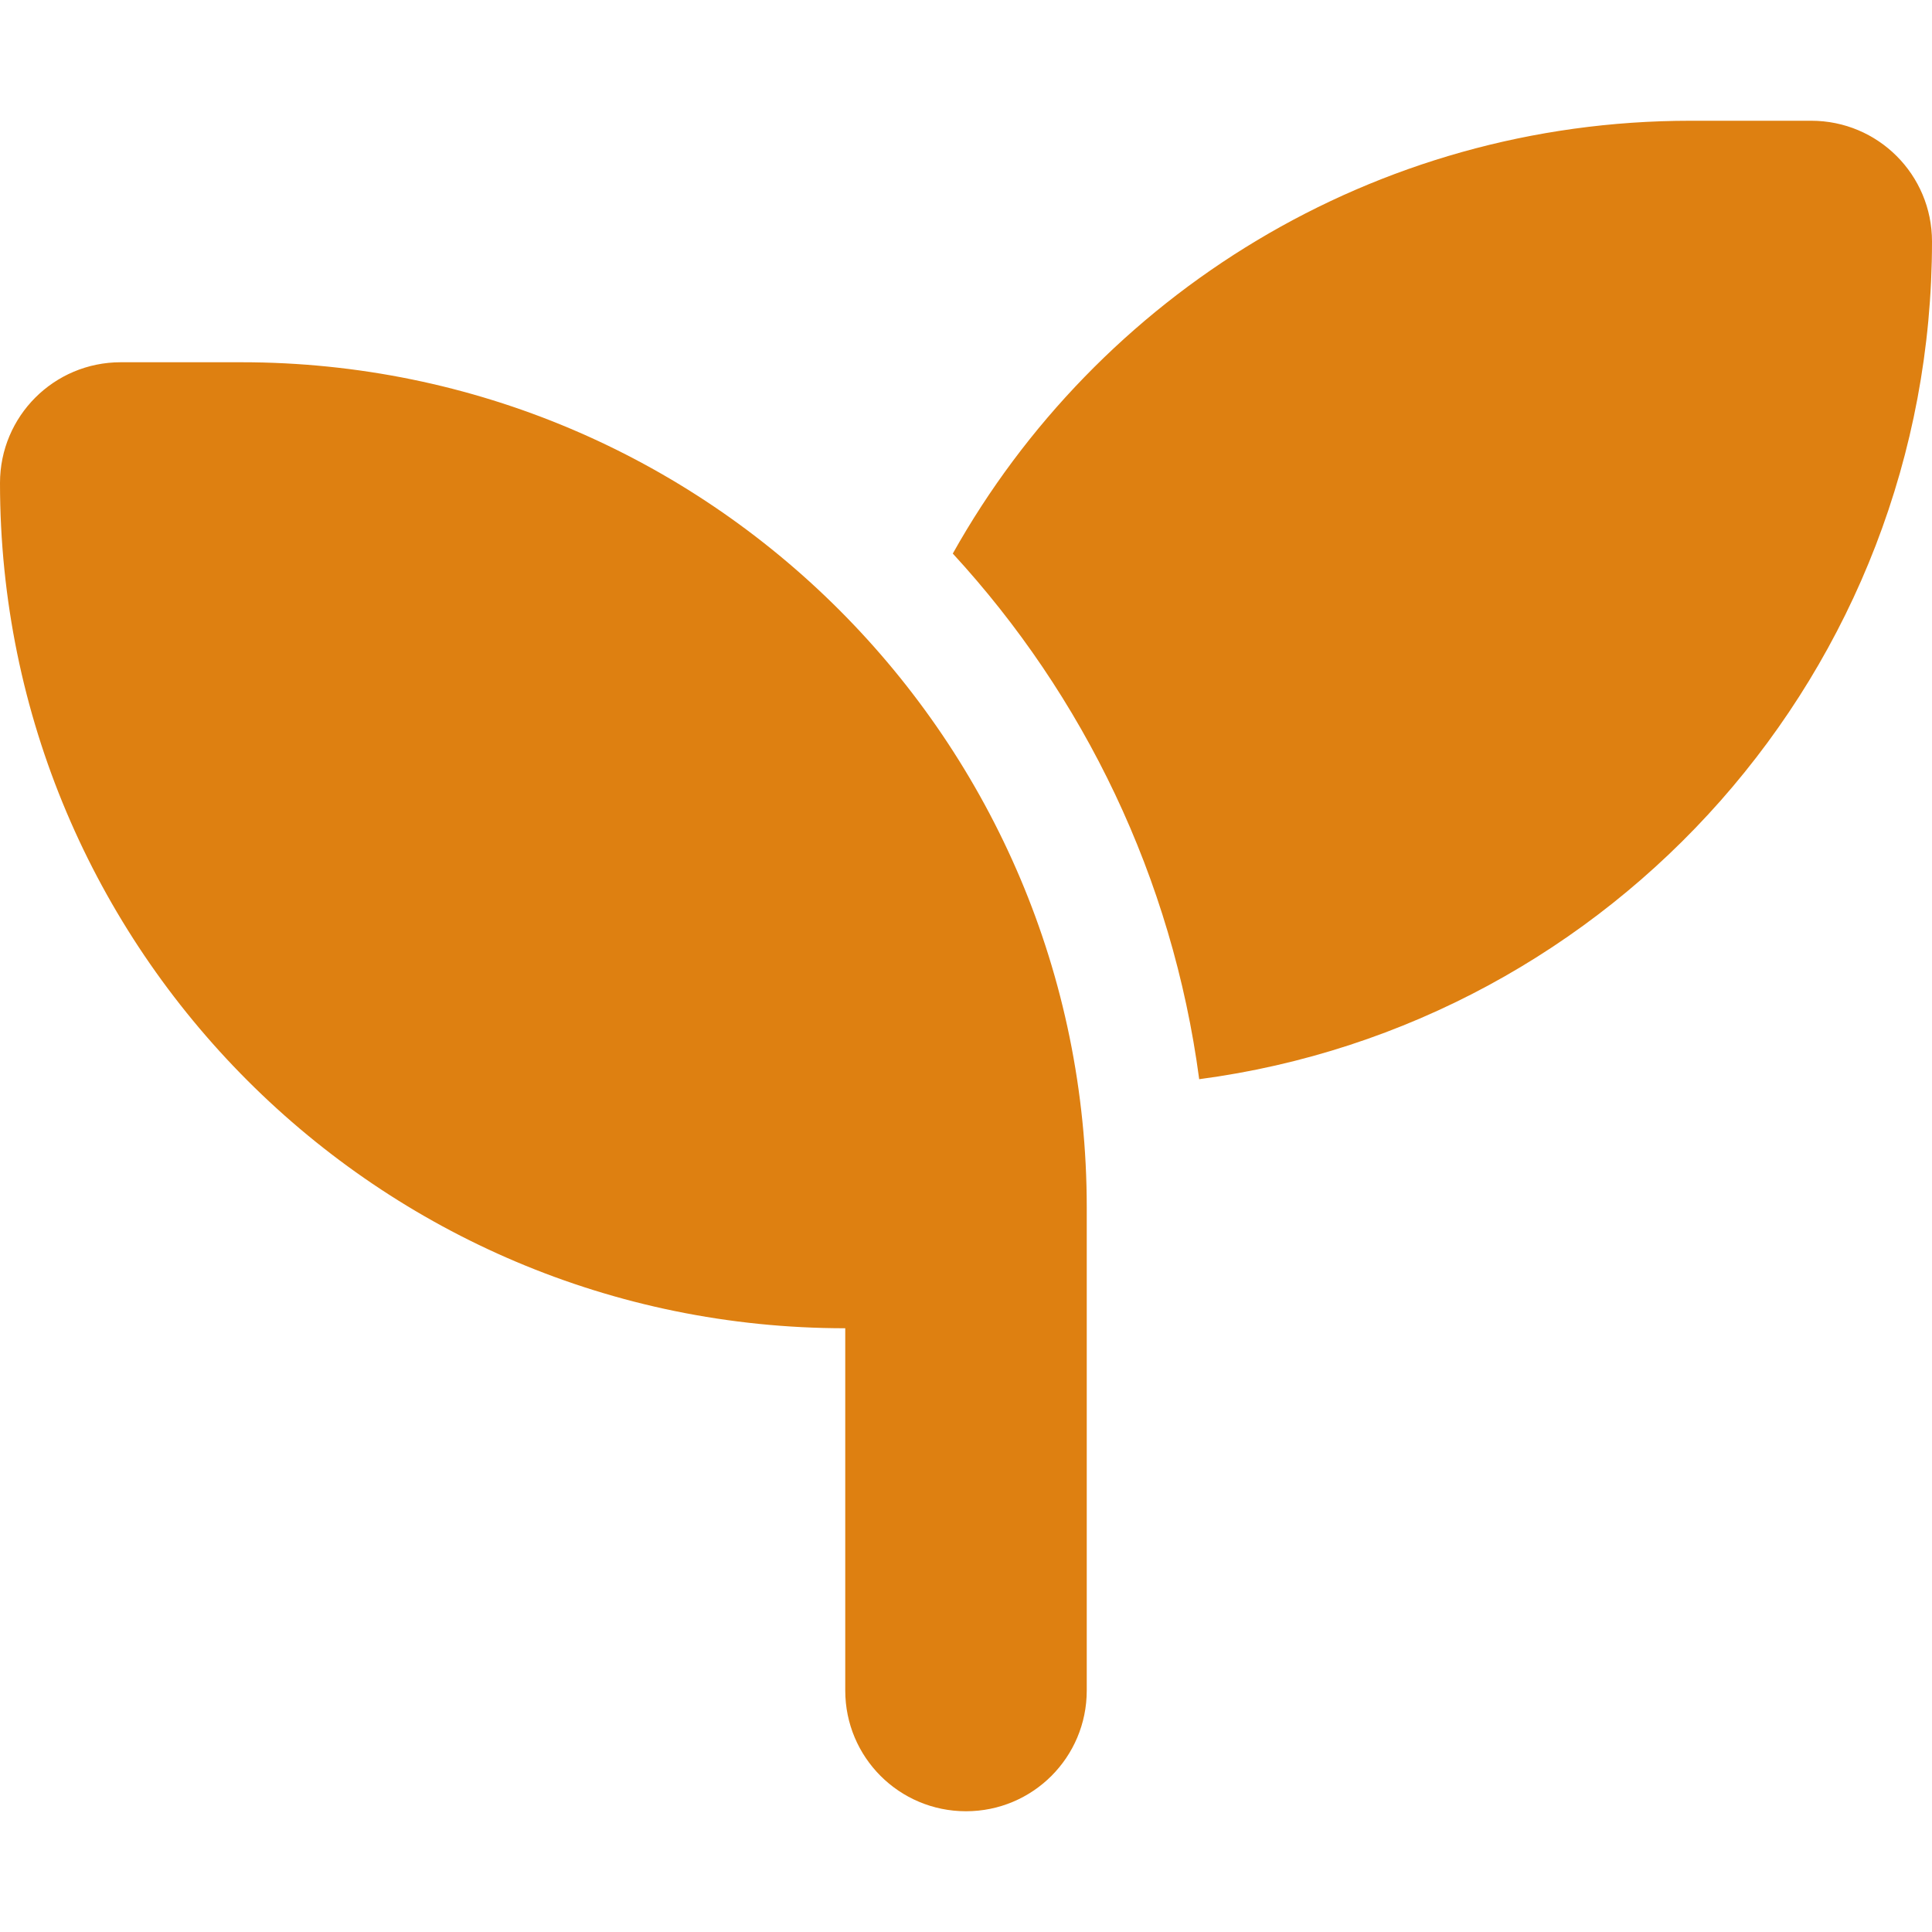
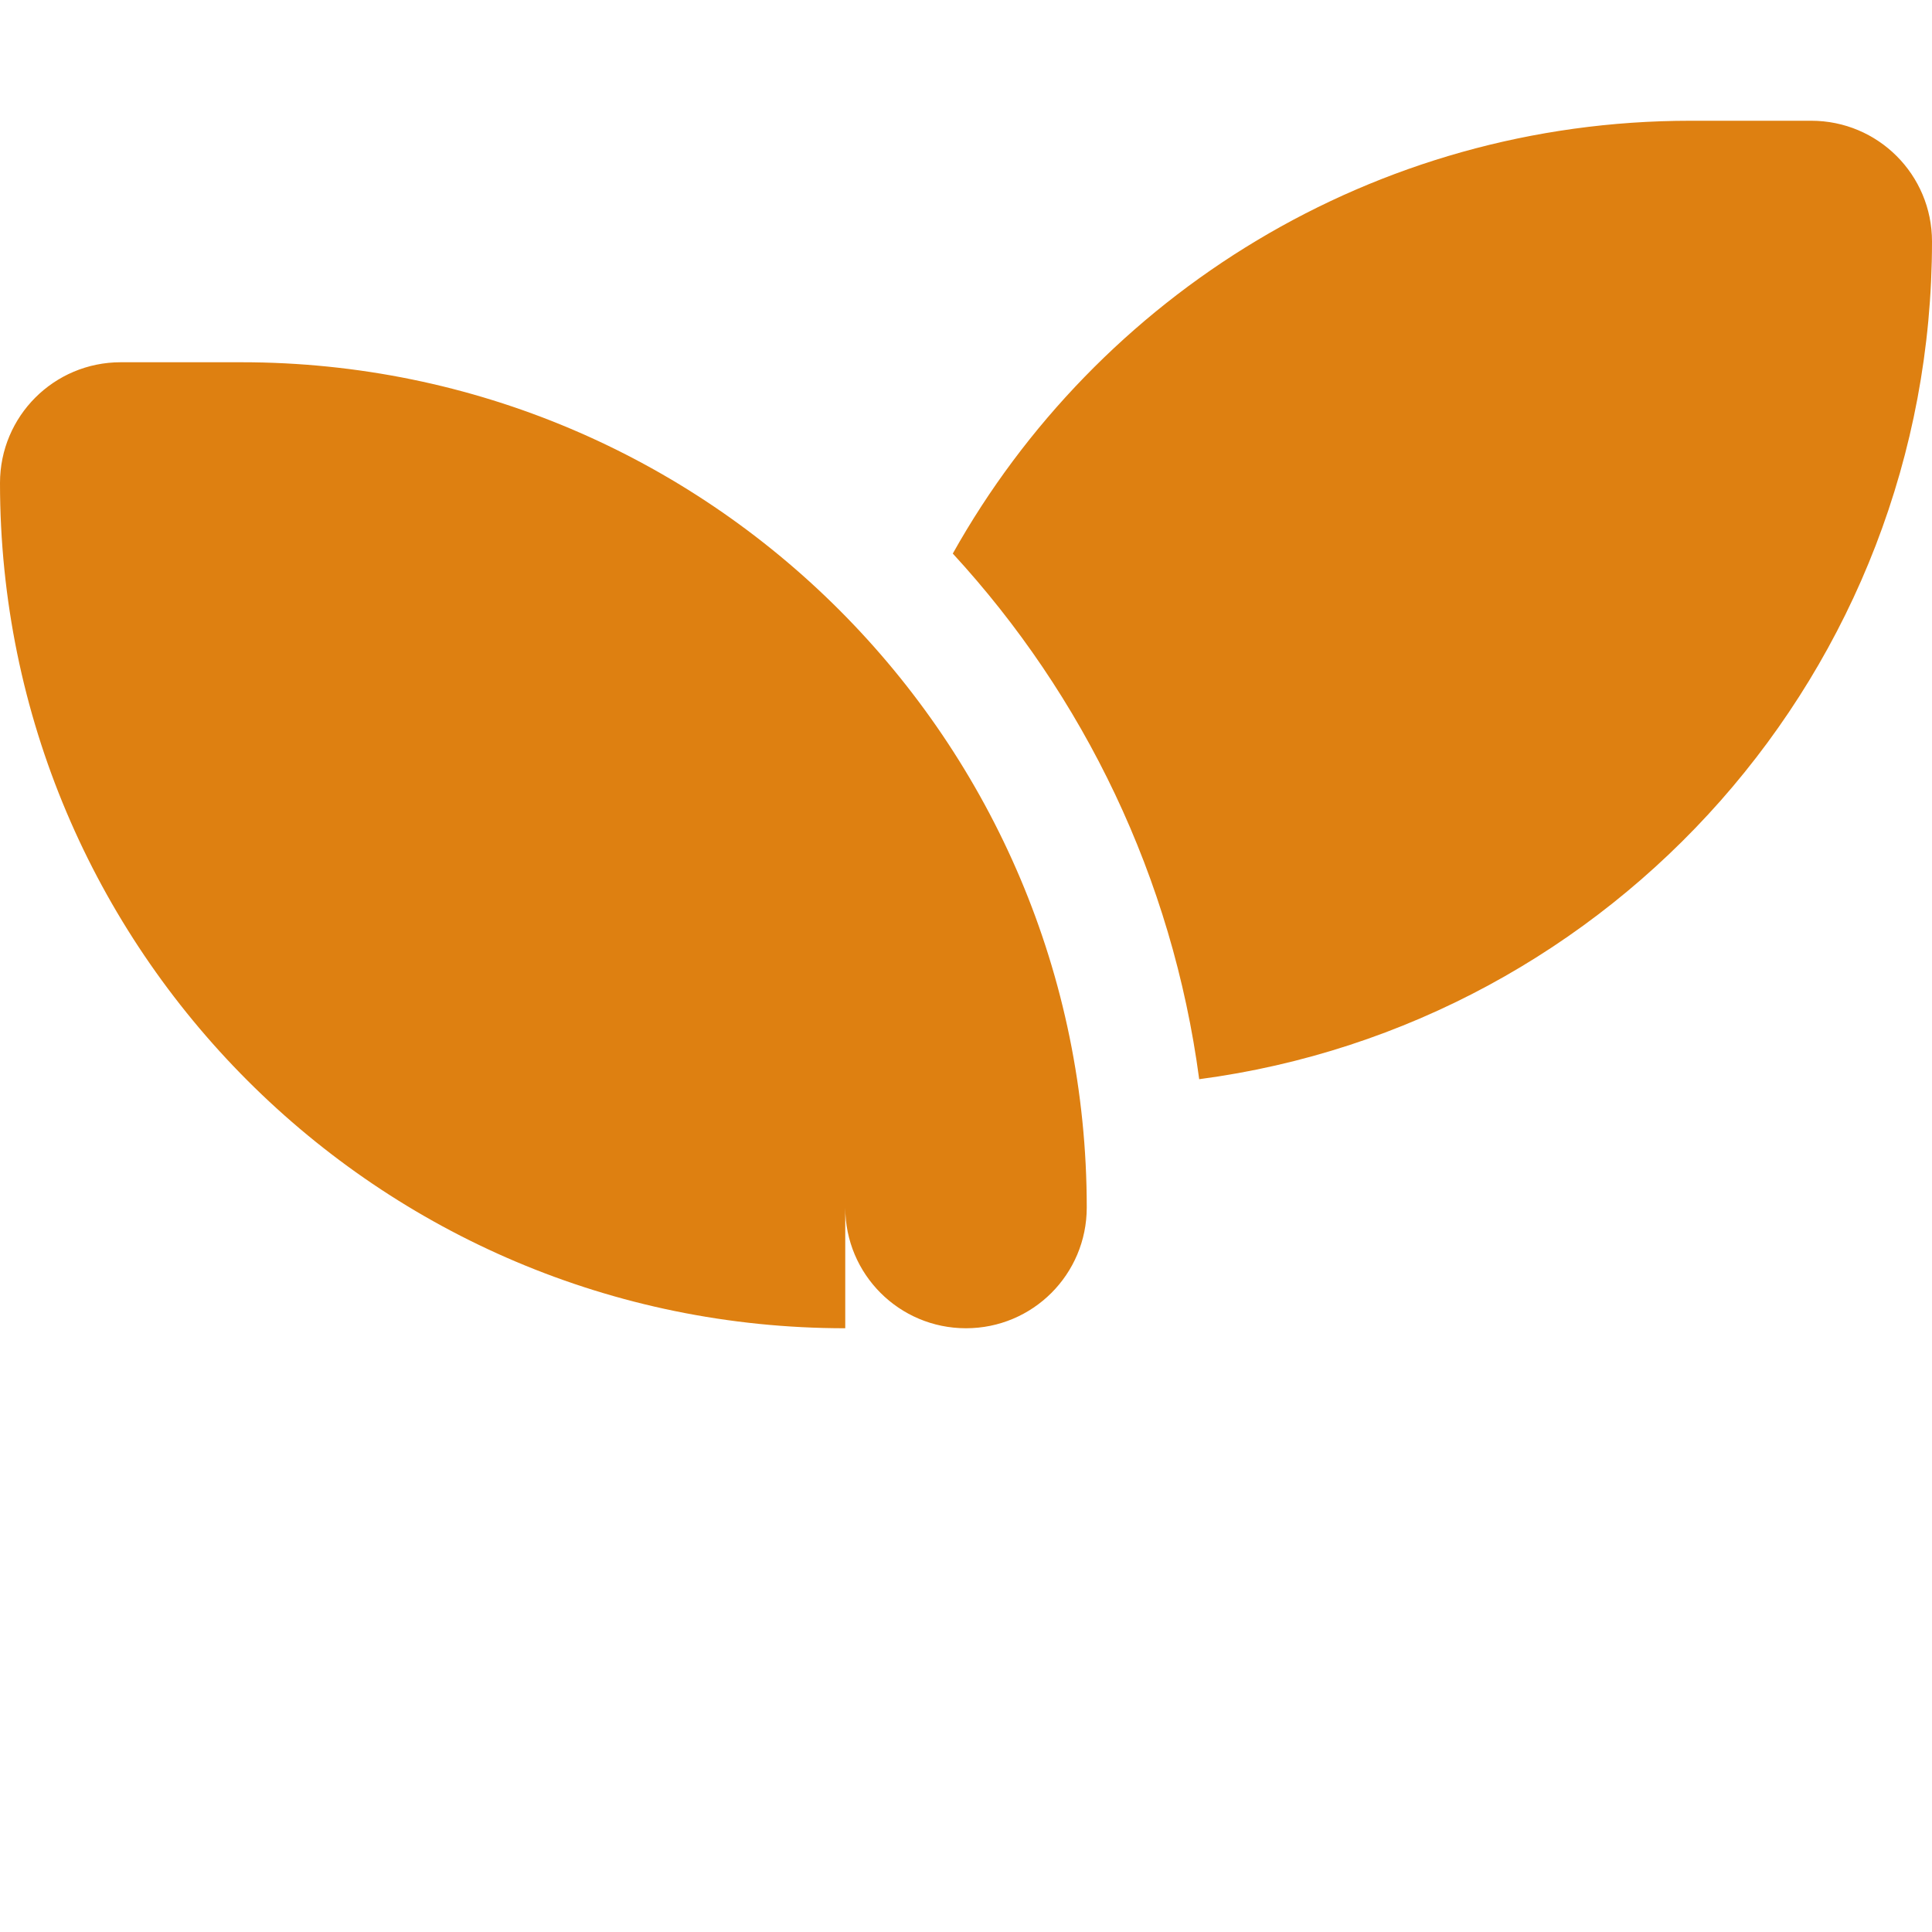
<svg xmlns="http://www.w3.org/2000/svg" fill="#de8011" viewBox="0 0 512 512">
-   <path d="M512 64c0 113.6-84.6 207.5-194.2 222c-7.1-53.4-30.6-101.6-65.3-139.3C290.8 78.3 364 32 448 32h32c17.7 0 32 14.3 32 32zM0 128c0-17.7 14.3-32 32-32H64c123.7 0 224 100.3 224 224v32 96c0 17.7-14.3 32-32 32s-32-14.3-32-32V352C100.3 352 0 251.7 0 128z" />
+   <path d="M512 64c0 113.6-84.6 207.5-194.2 222c-7.1-53.4-30.6-101.6-65.3-139.3C290.8 78.3 364 32 448 32h32c17.7 0 32 14.3 32 32zM0 128c0-17.7 14.3-32 32-32H64c123.7 0 224 100.3 224 224c0 17.7-14.3 32-32 32s-32-14.3-32-32V352C100.3 352 0 251.7 0 128z" />
</svg>